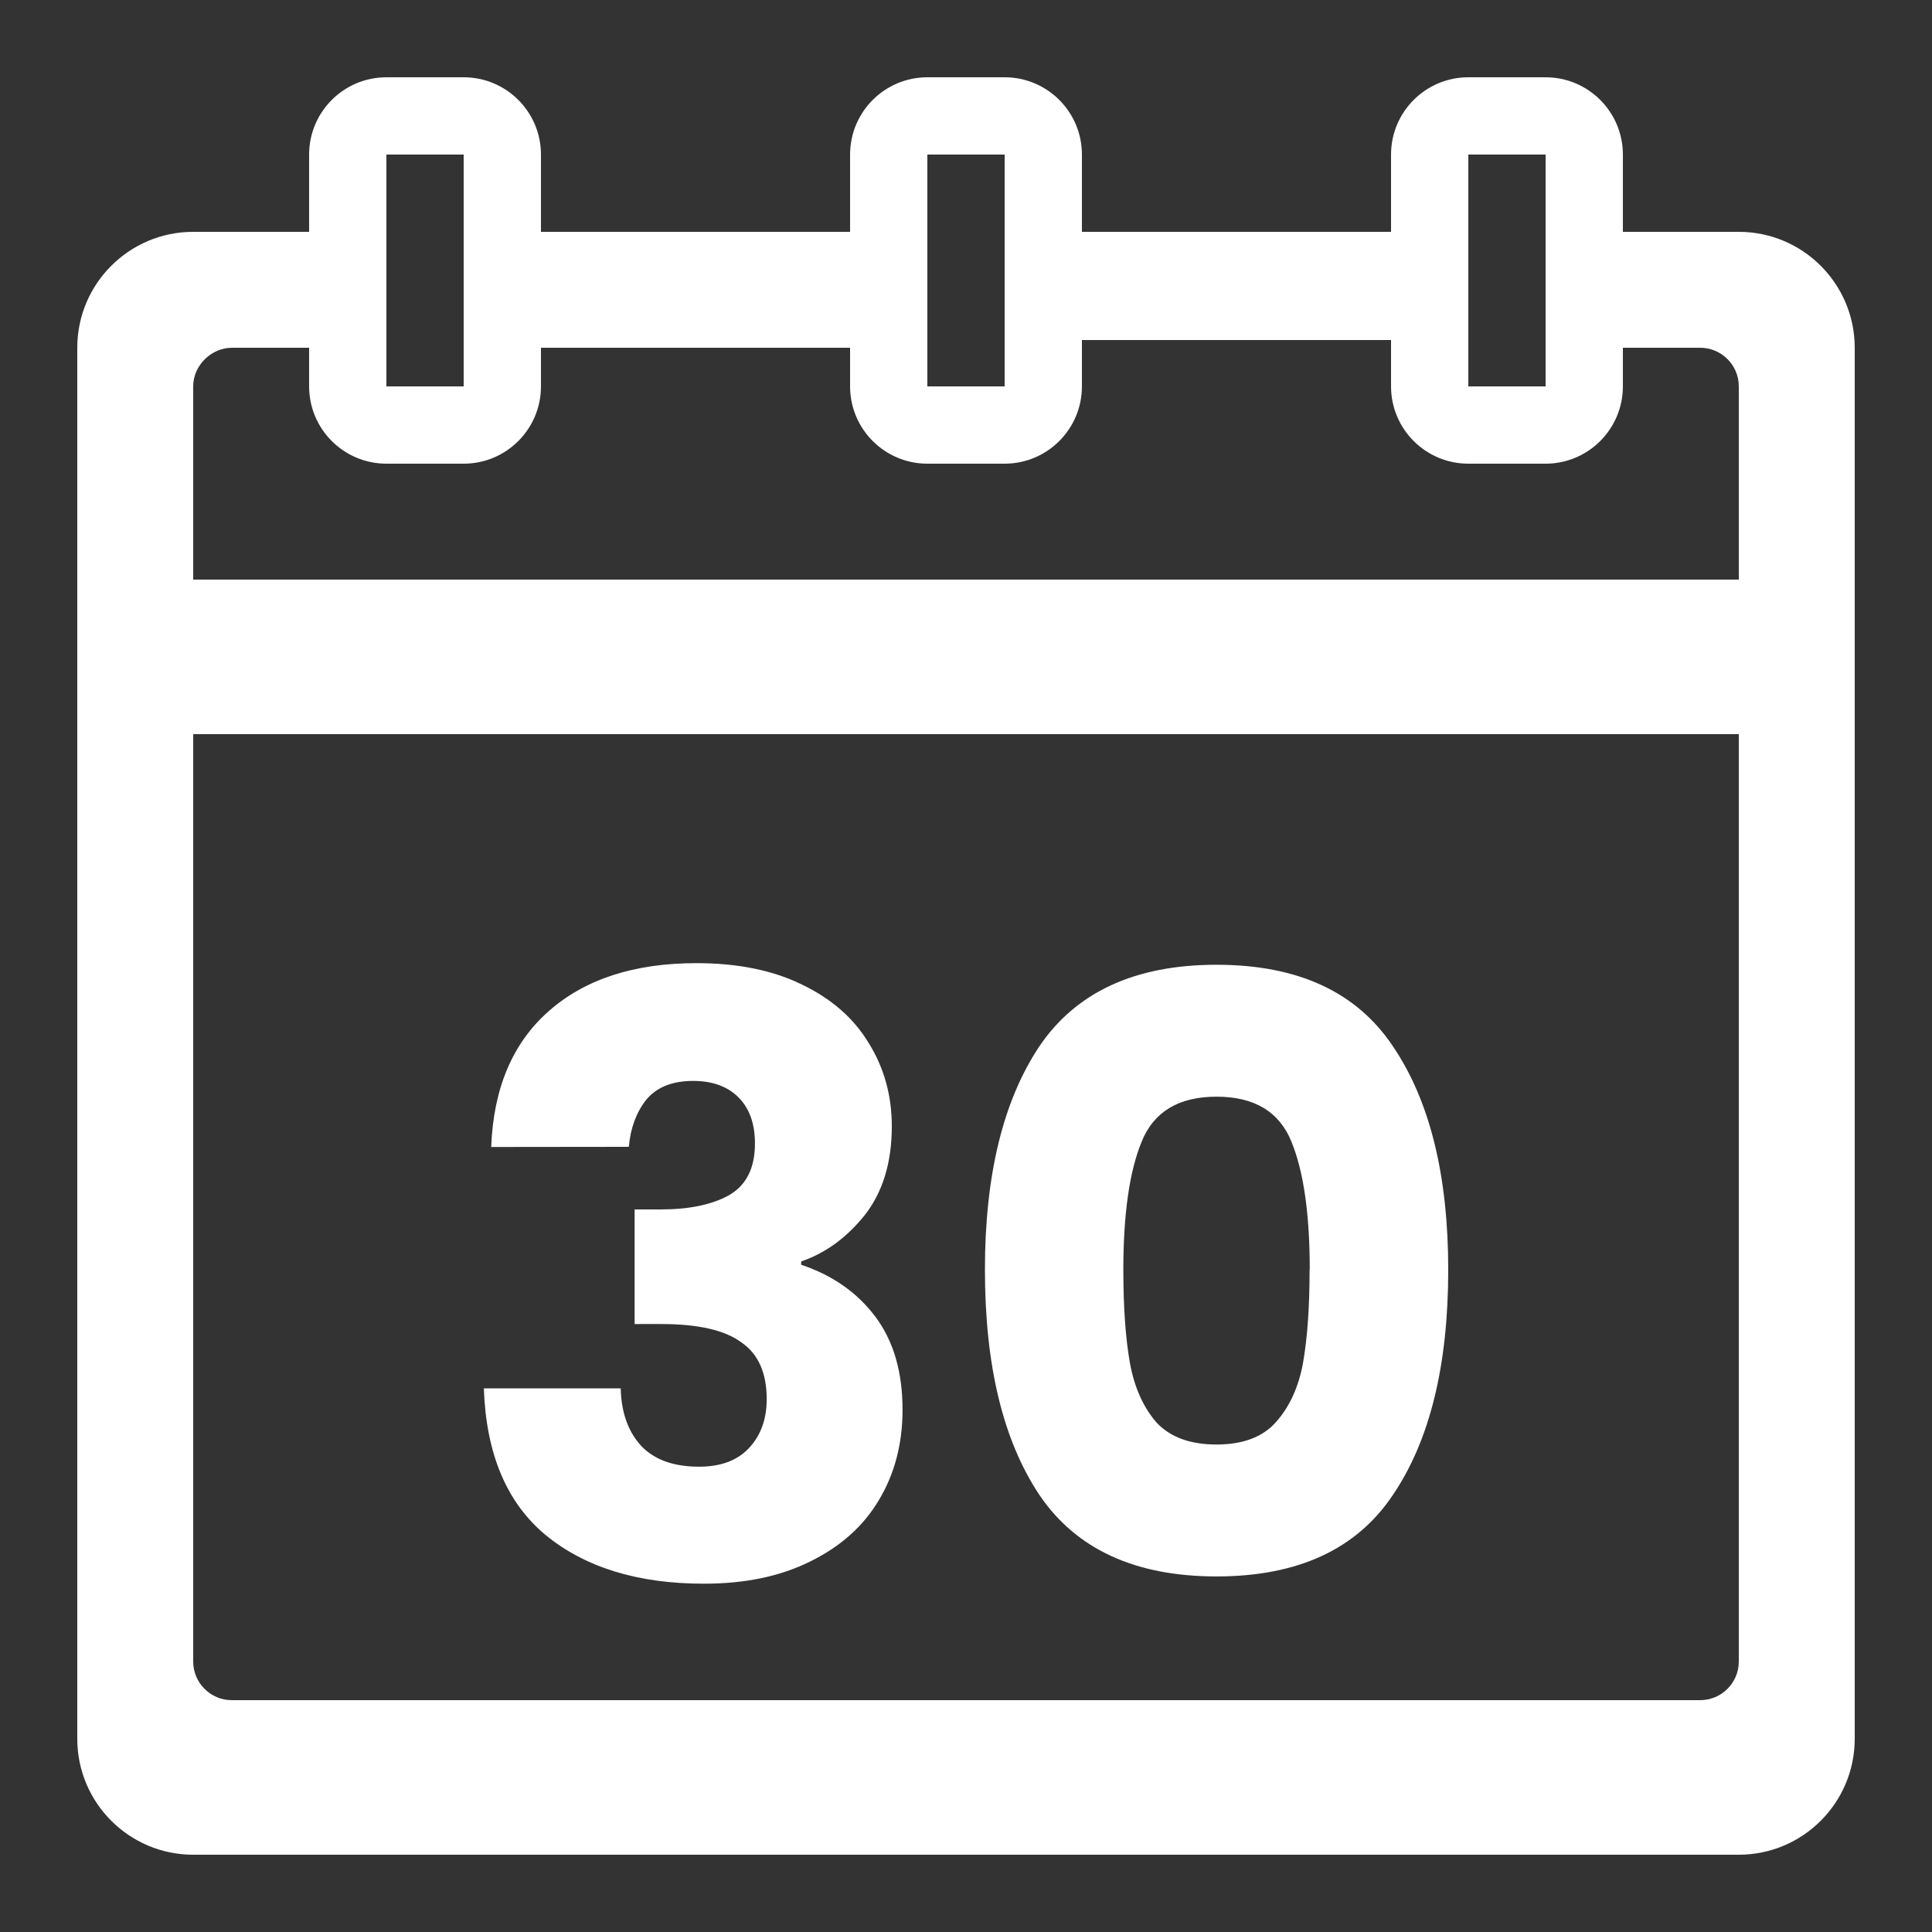
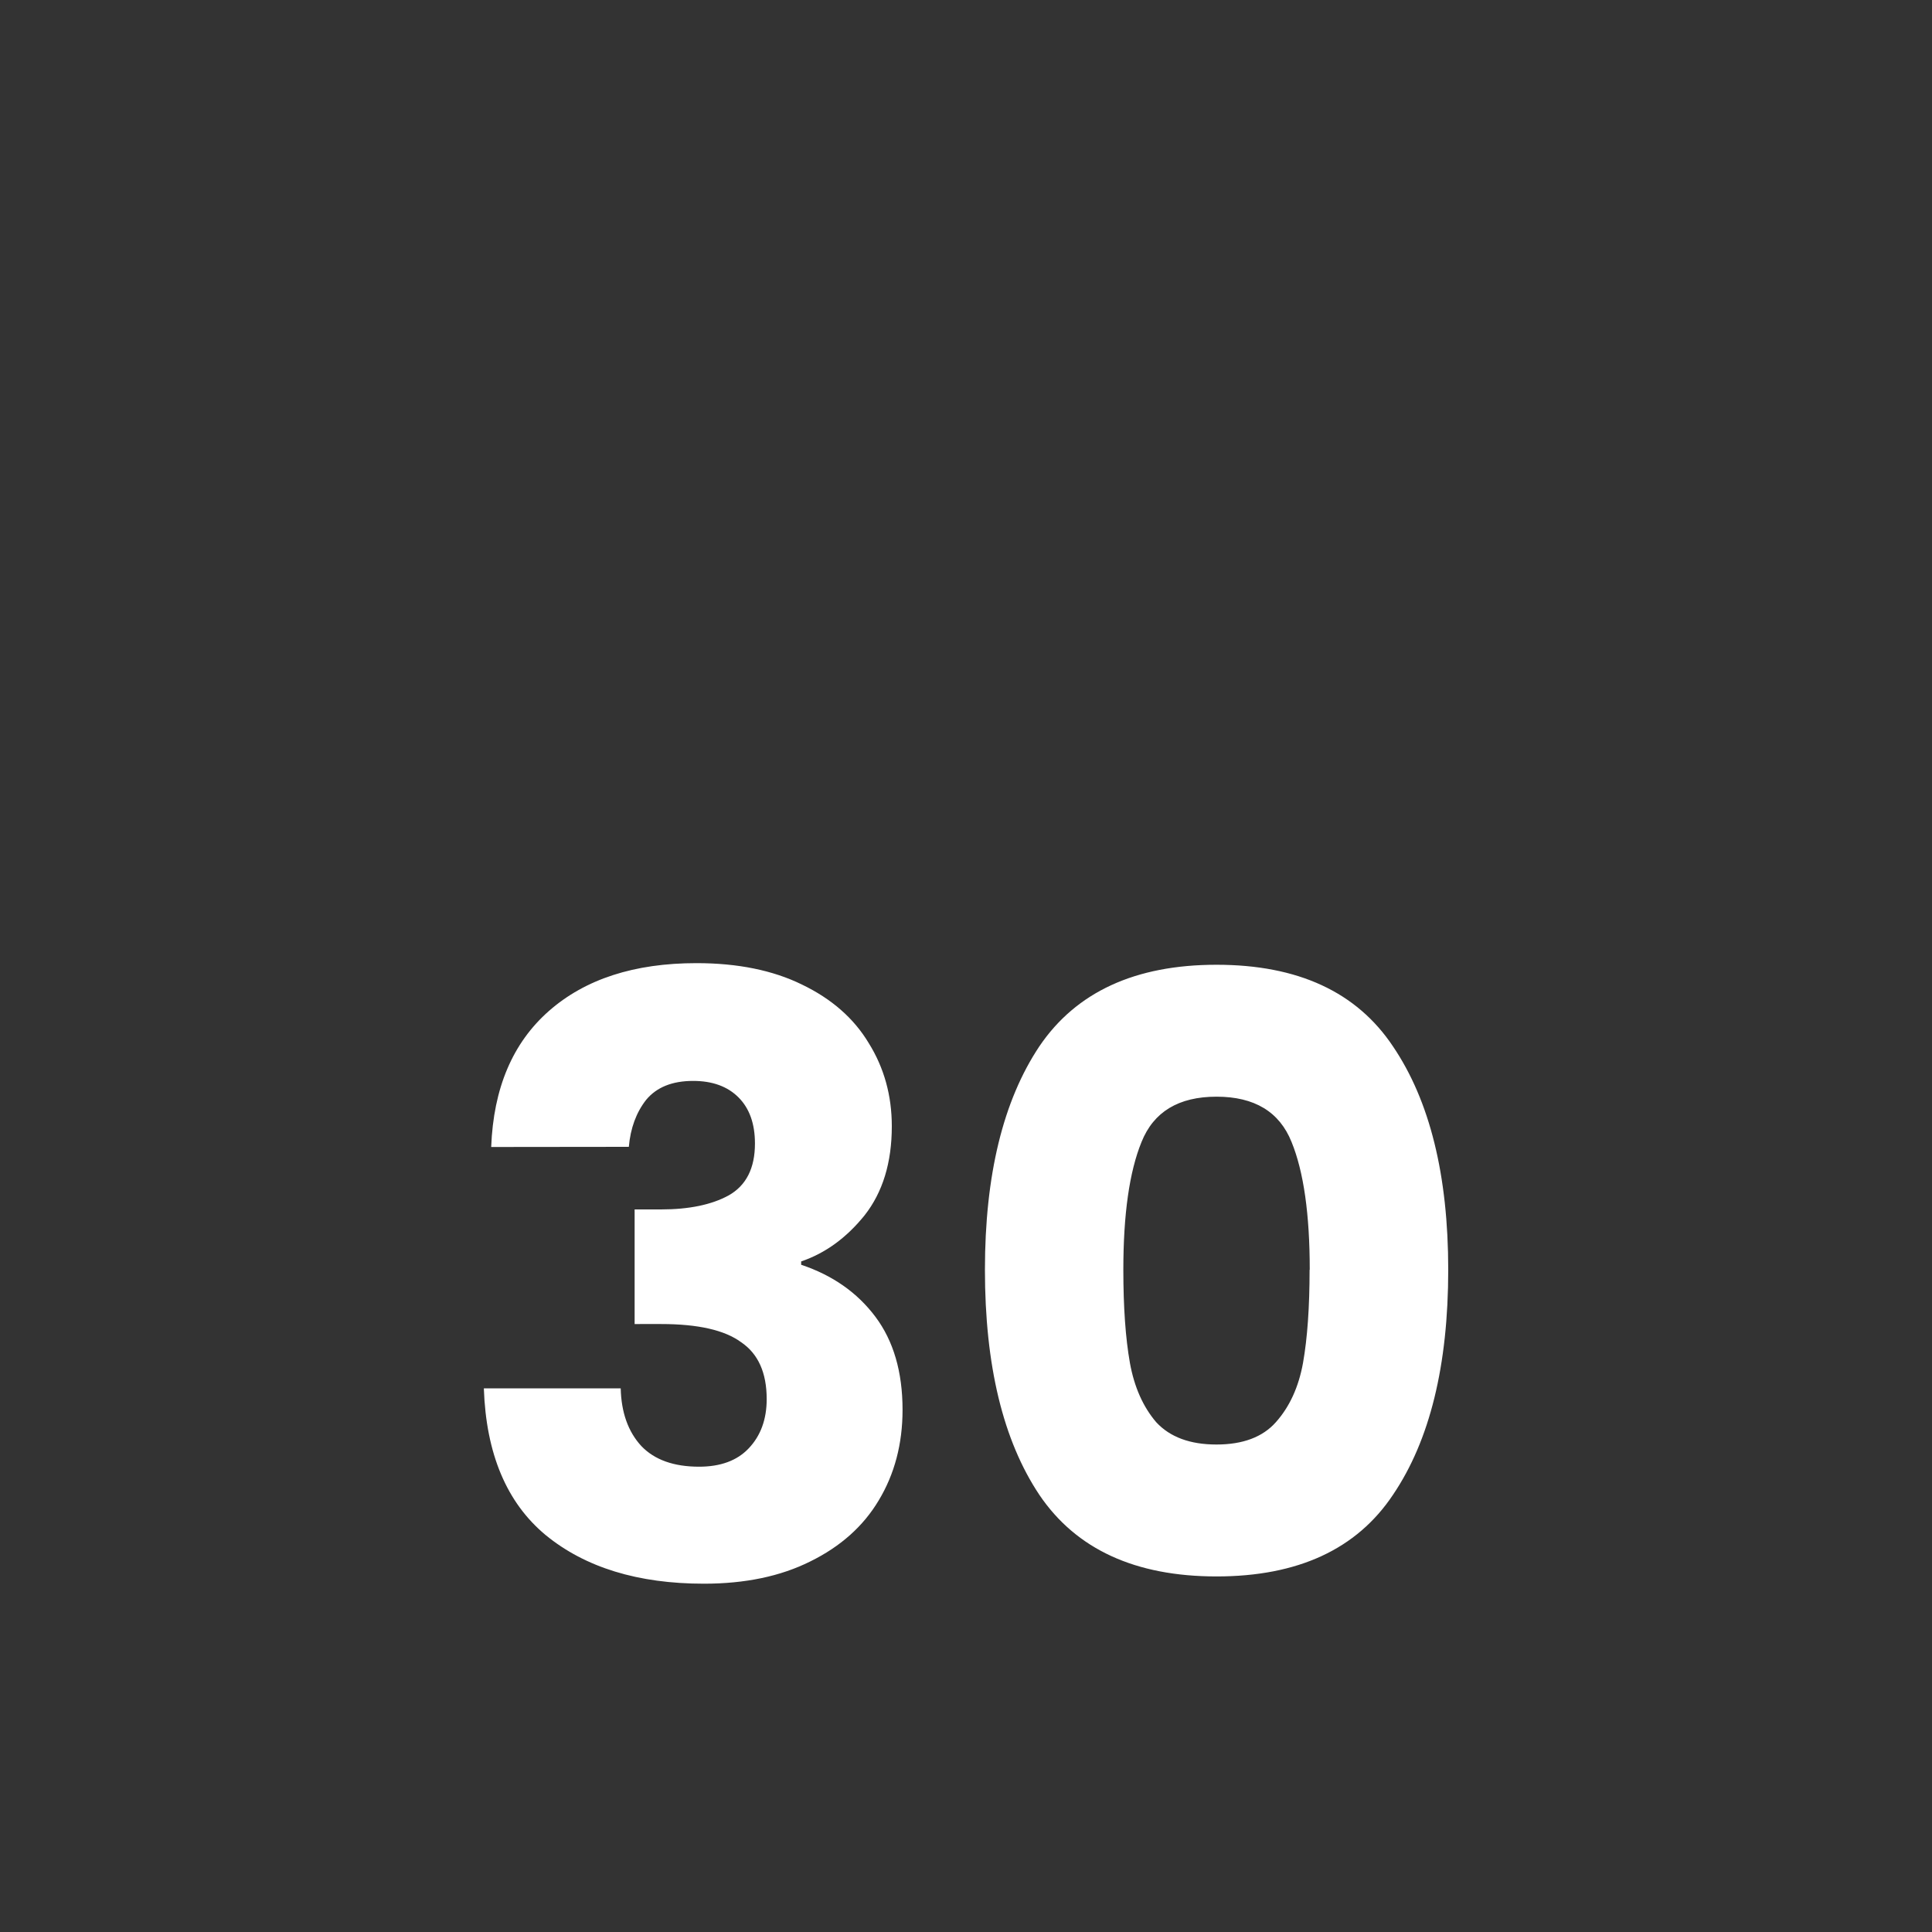
<svg xmlns="http://www.w3.org/2000/svg" xmlns:ns1="http://sodipodi.sourceforge.net/DTD/sodipodi-0.dtd" xmlns:ns2="http://www.inkscape.org/namespaces/inkscape" viewBox="0 0 25 25" version="1.1" id="svg3" ns1:docname="events.svg" ns2:version="1.4 (e7c3feb100, 2024-10-09)">
  <rect x="0" y="0" width="25" height="25" fill="#333333" stroke="none" />
  <ns1:namedview id="namedview3" pagecolor="#ffffff" bordercolor="#666666" borderopacity="1.0" ns2:showpageshadow="2" ns2:pageopacity="0.0" ns2:pagecheckerboard="0" ns2:deskcolor="#d1d1d1" ns2:zoom="44.654039" ns2:cx="13.49262" ns2:cy="13.582198" ns2:window-width="2560" ns2:window-height="1380" ns2:window-x="0" ns2:window-y="0" ns2:window-maximized="1" ns2:current-layer="calendar_number" />
  <defs id="defs1">
    <style id="style1">.cls-1{fill:#231f20;}</style>
  </defs>
  <g id="calendar_number" data-name="calendar number">
-     <path class="cls-1" d="M 22.5,3 H 21 V 2 C 21,1.448 20.552,1 20,1 H 19 C 18.448,1 18,1.448 18,2 V 3 H 14 V 2 C 14,1.448 13.552,1 13,1 H 12 C 11.448,1 11,1.448 11,2 V 3 H 7 V 2 C 7,1.448 6.552,1 6,1 H 5 C 4.448,1 4,1.448 4,2 V 3 H 2.5 C 1.672,3 1,3.672 1,4.5 v 18 C 1,23.328 1.672,24 2.5,24 h 20 C 23.328,24 24,23.328 24,22.5 V 4.5 C 24,3.672 23.328,3 22.5,3 Z M 19,2 h 1 v 3 h -1 z m -7,0 h 1 V 3.44 3.5 3.57 5 H 12 Z M 5,2 H 6 V 5 H 5 Z M 3,4.5 H 4 V 5 C 4,5.552 4.448,6 5,6 H 6 C 6.552,6 7,5.552 7,5 V 4.5 h 4 V 5 c 0,0.552 0.448,1 1,1 h 1 c 0.552,0 1,-0.448 1,-1 V 4.4 h 4 V 5 c 0,0.552 0.448,1 1,1 h 1 c 0.552,0 1,-0.448 1,-1 V 4.5 h 1 c 0.276,0 0.5,0.224 0.5,0.5 V 7.5 H 2.5 V 5 C 2.5,4.724 2.739,4.5 3,4.5 Z M 22,22 H 3 C 2.724,22 2.5,21.776 2.5,21.5 v -12 h 20 v 12 c 0,0.276 -0.224,0.5 -0.5,0.5 z" id="path1" style="fill:#ffffff;fill-opacity:1" ns1:nodetypes="scssssccssssccsssscssssssssccccccccccccccccccscssssccssssccsssscssccsssssccss" />
    <path style="font-weight:bold;font-size:10.667px;line-height:1.25;font-family:Poppins;-inkscape-font-specification:'Poppins Bold';fill:#ffffff" d="m 6.356,14.842 q 0.043,-1.141 0.747,-1.76 0.704,-0.619 1.909,-0.619 0.8,0 1.365,0.277 0.576,0.277 0.864,0.757 0.299,0.48 0.299,1.077 0,0.704 -0.352,1.152 -0.352,0.437 -0.821,0.597 v 0.043 q 0.608,0.203 0.96,0.672 0.352,0.469 0.352,1.205 0,0.661 -0.309,1.173 -0.299,0.501 -0.885,0.789 -0.576,0.288 -1.376,0.288 -1.28,0 -2.048,-0.629 -0.757,-0.629 -0.8,-1.899 h 1.771 q 0.011,0.469 0.267,0.747 0.256,0.267 0.747,0.267 0.416,0 0.64,-0.235 0.235,-0.245 0.235,-0.64 0,-0.512 -0.331,-0.736 -0.32,-0.235 -1.035,-0.235 H 8.212 v -1.483 h 0.341 q 0.544,0 0.875,-0.181 0.341,-0.192 0.341,-0.672 0,-0.384 -0.213,-0.597 -0.213,-0.213 -0.587,-0.213 -0.405,0 -0.608,0.245 -0.192,0.245 -0.224,0.608 z m 6.389,1.589 q 0,-1.835 0.704,-2.891 0.715,-1.056 2.293,-1.056 1.579,0 2.283,1.056 0.715,1.056 0.715,2.891 0,1.856 -0.715,2.912 -0.704,1.056 -2.283,1.056 -1.579,0 -2.293,-1.056 -0.704,-1.056 -0.704,-2.912 z m 4.203,0 q 0,-1.077 -0.235,-1.653 -0.235,-0.587 -0.971,-0.587 -0.736,0 -0.971,0.587 -0.235,0.576 -0.235,1.653 0,0.725 0.085,1.205 0.085,0.469 0.341,0.768 0.267,0.288 0.779,0.288 0.512,0 0.768,-0.288 0.267,-0.299 0.352,-0.768 0.085,-0.48 0.085,-1.205 z" id="text3" aria-label="30" />
  </g>
</svg>